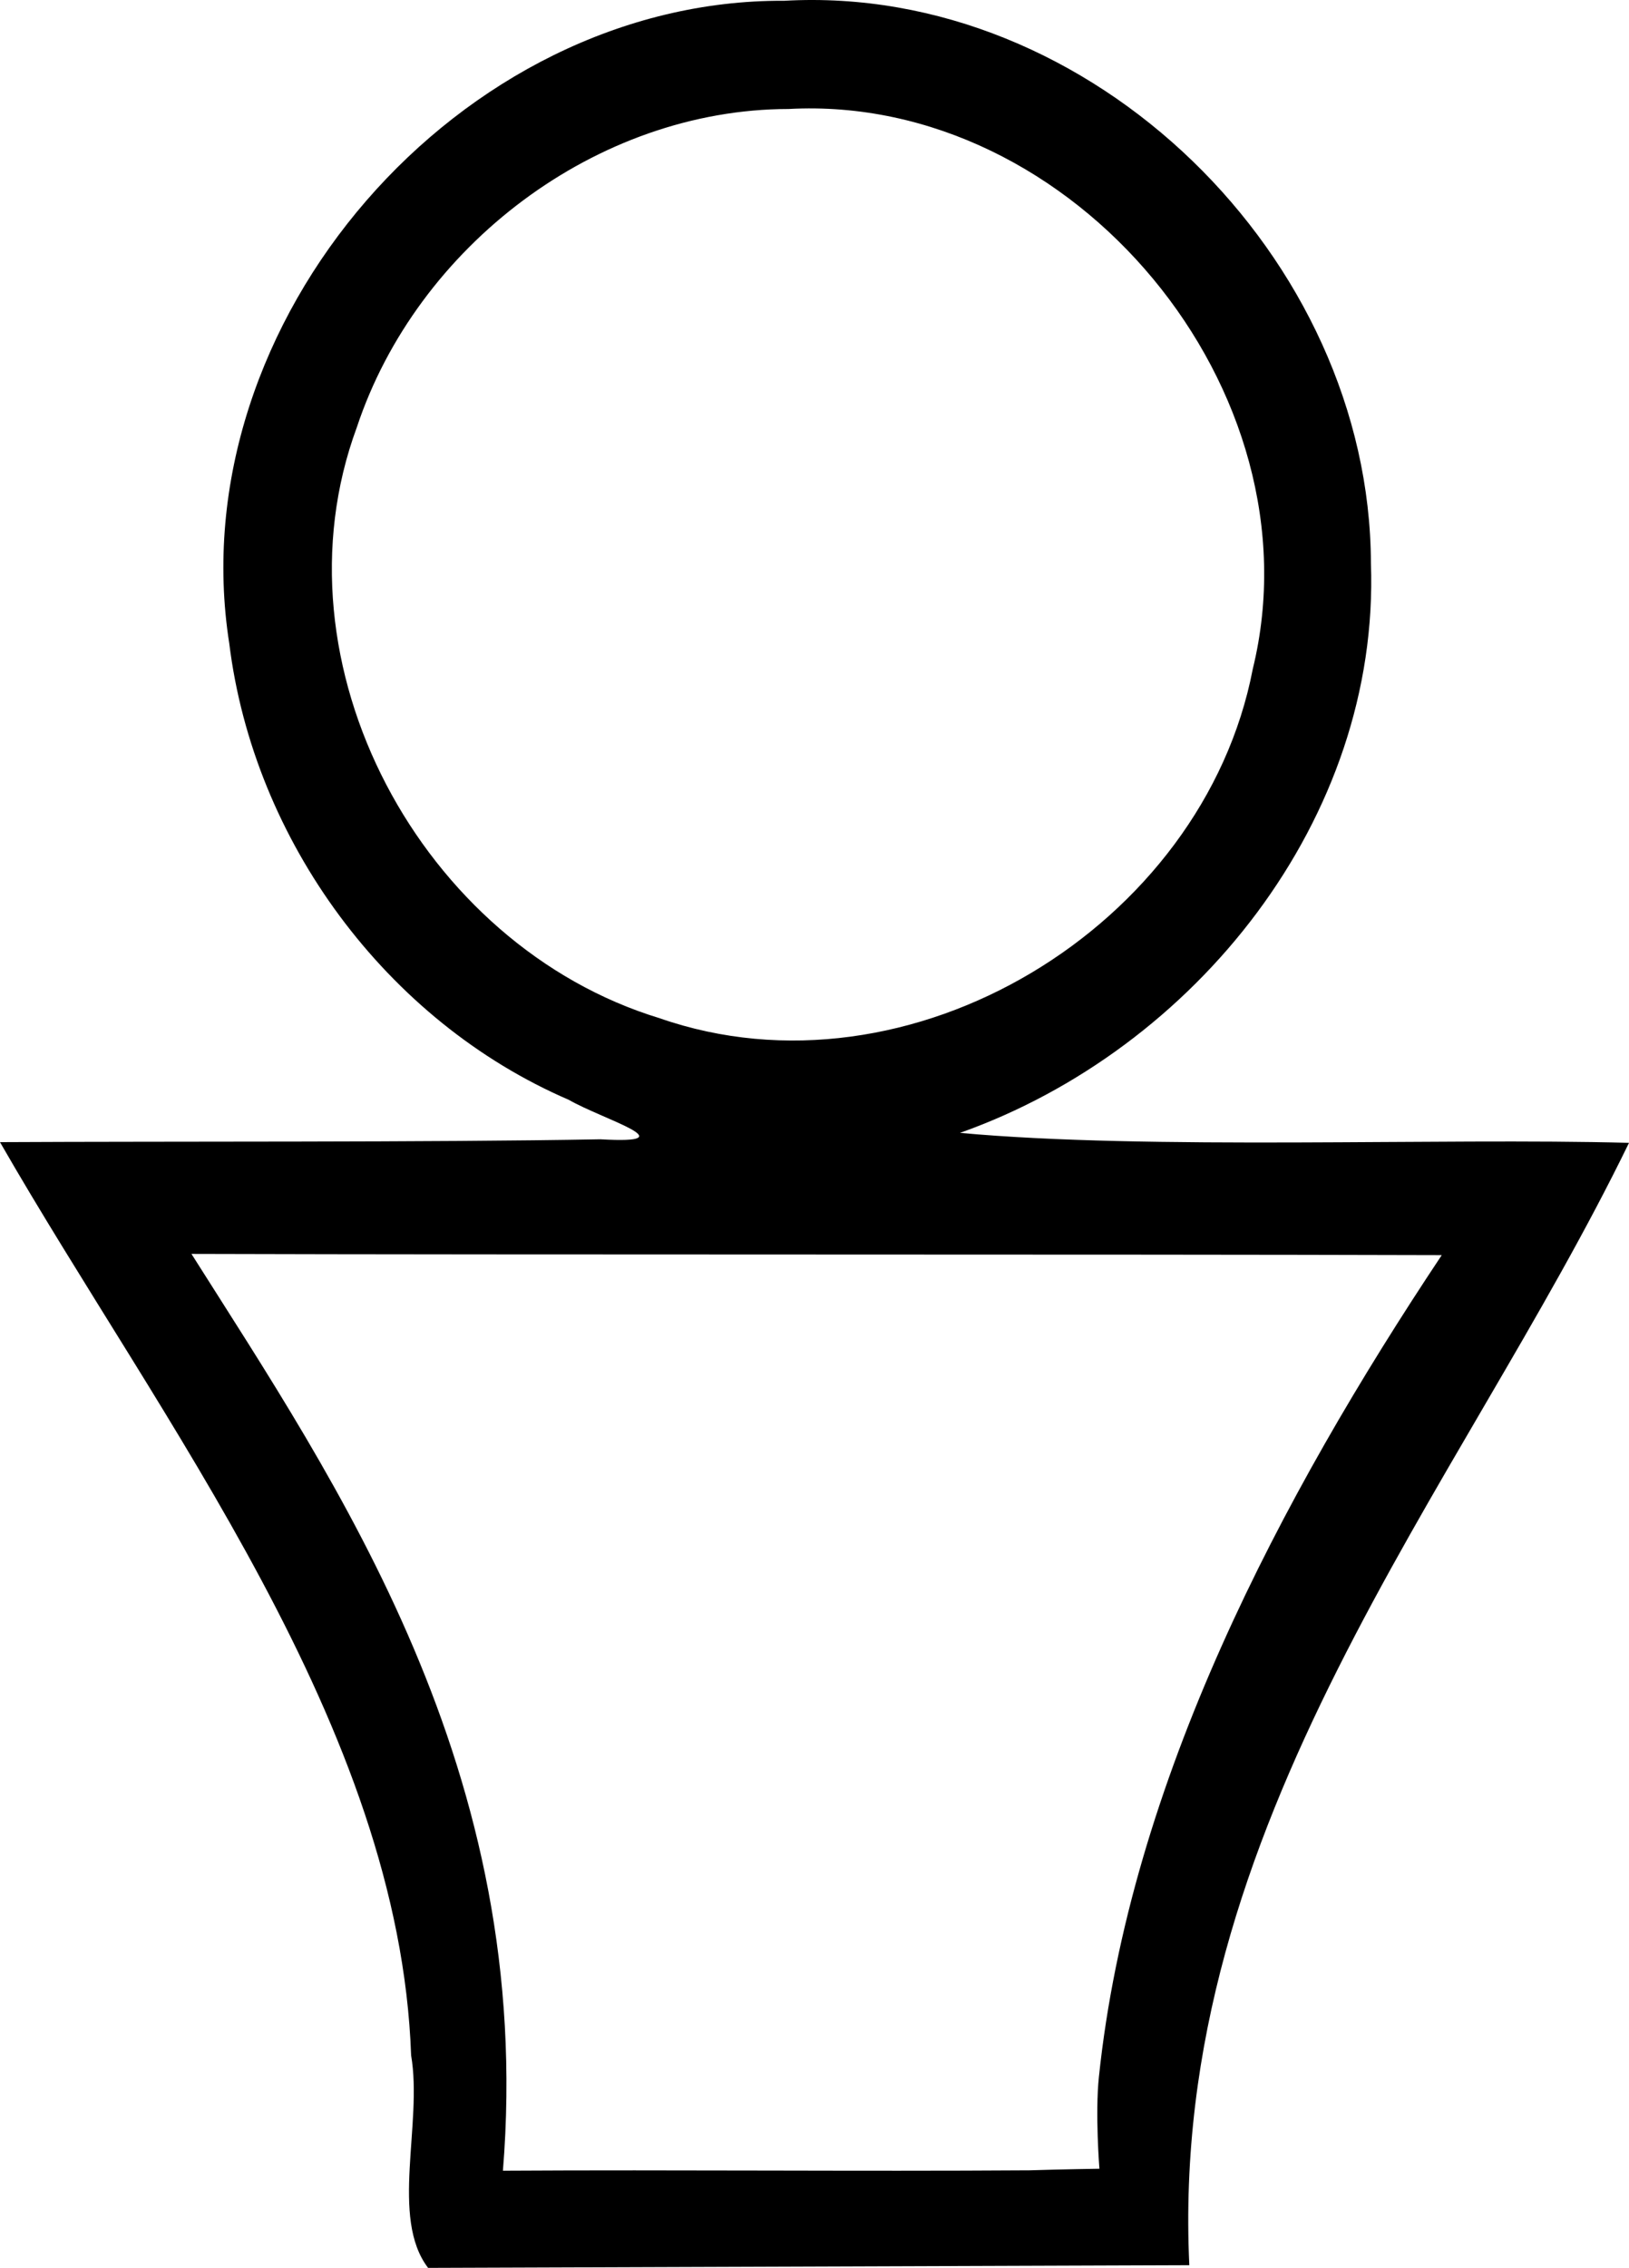
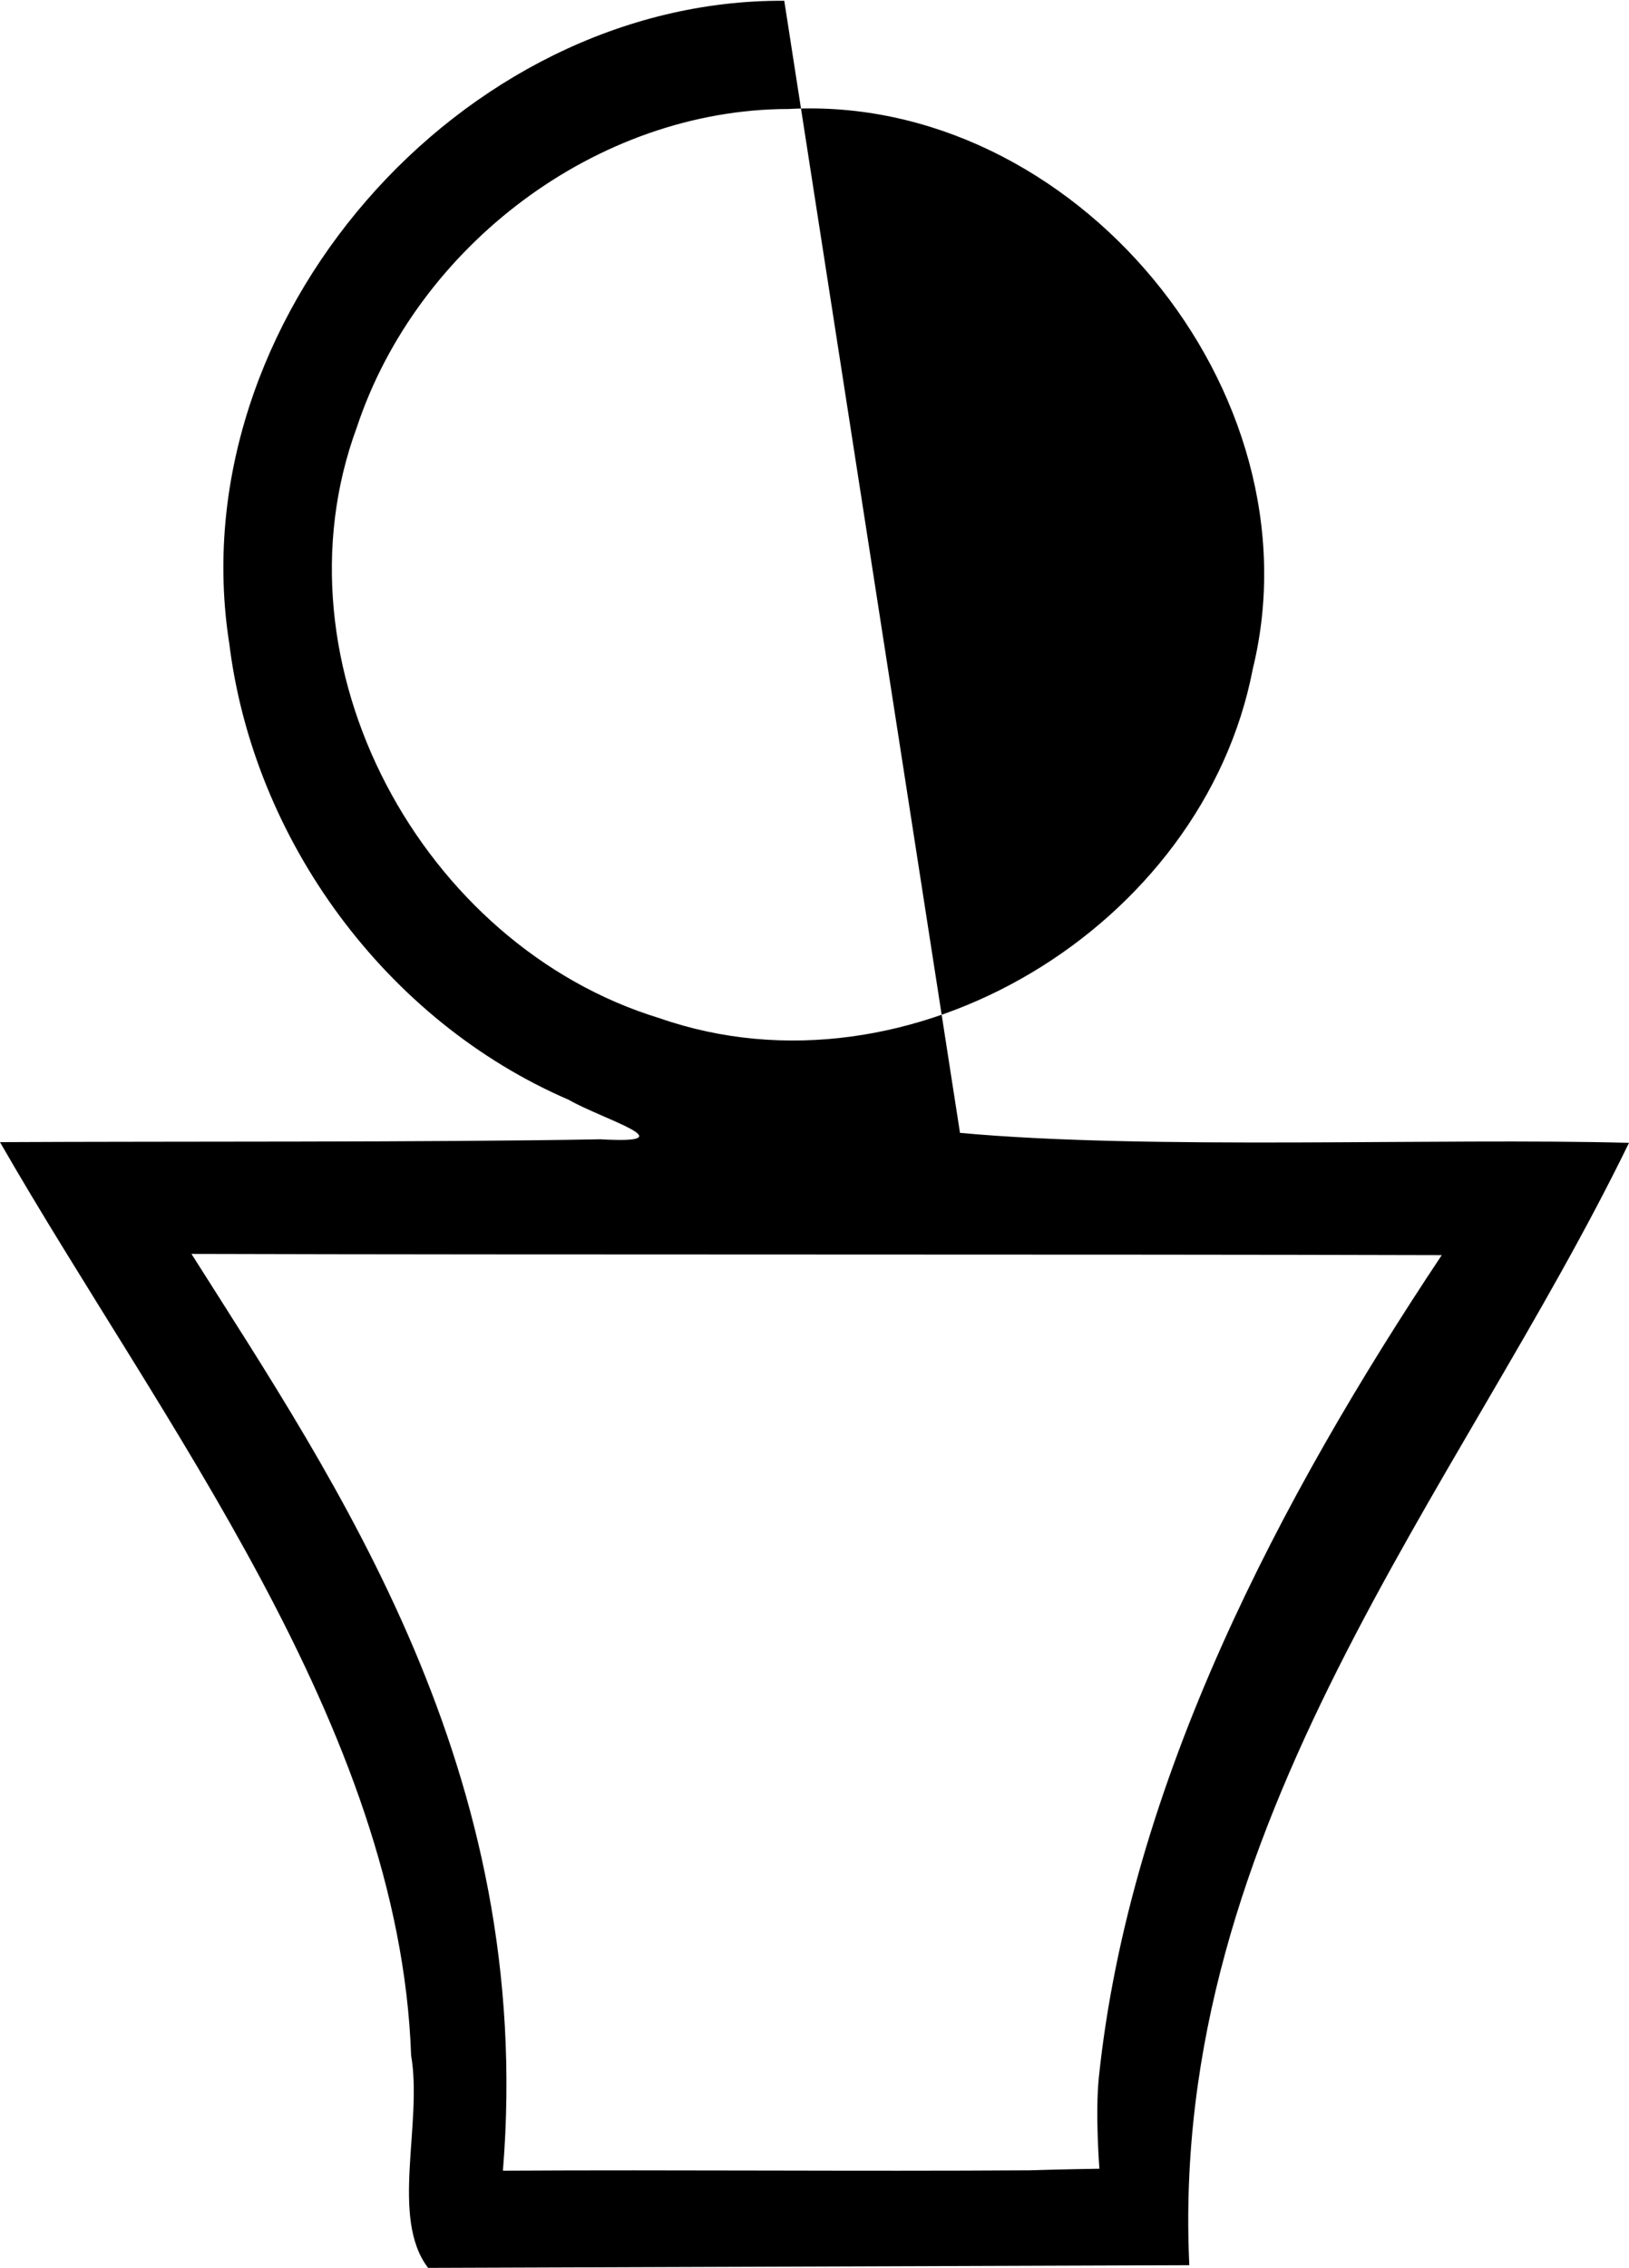
<svg xmlns="http://www.w3.org/2000/svg" width="1278.913" height="1779.645" viewBox="0 0 1278.913 1779.645" version="1.1" id="svg6175">
  <defs id="defs6172" />
-   <path id="path6161" style="color:#000000;font-style:normal;font-variant:normal;font-weight:normal;font-stretch:normal;font-size:medium;line-height:normal;font-family:Sans;-inkscape-font-specification:Sans;text-indent:0;text-align:start;text-decoration:none;text-decoration-line:none;letter-spacing:normal;word-spacing:normal;text-transform:none;writing-mode:lr-tb;direction:ltr;baseline-shift:baseline;text-anchor:start;display:inline;overflow:visible;visibility:visible;fill:#000000;fill-opacity:1;stroke:none;stroke-width:95.03;marker:none;enable-background:accumulate" d="M 615.72,0.612 C 361.388,-0.934 140.267,252.374 180.004,505.023 c 19.137,154.695 123.327,296.287 266.53,358.026 26.724,15.38 94.319,34.95 24.853,30.975 C 337.967,896.504 133.439,895.548 0,896.267 c 126.321,219.78 313.637,458.447 322.766,716.605 9.202,53.485 -16.681,127.513 13.321,166.773 199.211,-0.7 398.421,-1.4 597.632,-2.099 -16.357,-346.722 211.989,-606.958 345.193,-880.733 -148.862,-4.033 -376.786,5.836 -525.229,-7.831 C 938.17,823.627 1083.514,642.5 1076.296,441.9 1075.569,202.353 856.986,-13 615.72,0.612 Z M 619.136,85.529 C 842.9,73.334 1036.993,306.728 983.546,524.955 944.687,727.004 714.051,867.463 517.707,798.961 331.237,742.131 211.401,521.397 280.134,335.346 327.299,193.175 468.367,85.714 619.136,85.529 Z M 150.311,983.955 c 277.336,0.817 704.253,0.154 981.589,0.972 -126.438,189.775 -245.012,414.043 -269.174,644.938 -3.024,28.896 0.413,71.969 0.413,71.969 0,0 -29.286,0.438 -54.718,1.25 -137.856,0.907 -275.724,-0.518 -413.584,0.298 25.56,-313.954 -130.977,-539.781 -244.526,-719.427 z" />
+   <path id="path6161" style="color:#000000;font-style:normal;font-variant:normal;font-weight:normal;font-stretch:normal;font-size:medium;line-height:normal;font-family:Sans;-inkscape-font-specification:Sans;text-indent:0;text-align:start;text-decoration:none;text-decoration-line:none;letter-spacing:normal;word-spacing:normal;text-transform:none;writing-mode:lr-tb;direction:ltr;baseline-shift:baseline;text-anchor:start;display:inline;overflow:visible;visibility:visible;fill:#000000;fill-opacity:1;stroke:none;stroke-width:95.03;marker:none;enable-background:accumulate" d="M 615.72,0.612 C 361.388,-0.934 140.267,252.374 180.004,505.023 c 19.137,154.695 123.327,296.287 266.53,358.026 26.724,15.38 94.319,34.95 24.853,30.975 C 337.967,896.504 133.439,895.548 0,896.267 c 126.321,219.78 313.637,458.447 322.766,716.605 9.202,53.485 -16.681,127.513 13.321,166.773 199.211,-0.7 398.421,-1.4 597.632,-2.099 -16.357,-346.722 211.989,-606.958 345.193,-880.733 -148.862,-4.033 -376.786,5.836 -525.229,-7.831 Z M 619.136,85.529 C 842.9,73.334 1036.993,306.728 983.546,524.955 944.687,727.004 714.051,867.463 517.707,798.961 331.237,742.131 211.401,521.397 280.134,335.346 327.299,193.175 468.367,85.714 619.136,85.529 Z M 150.311,983.955 c 277.336,0.817 704.253,0.154 981.589,0.972 -126.438,189.775 -245.012,414.043 -269.174,644.938 -3.024,28.896 0.413,71.969 0.413,71.969 0,0 -29.286,0.438 -54.718,1.25 -137.856,0.907 -275.724,-0.518 -413.584,0.298 25.56,-313.954 -130.977,-539.781 -244.526,-719.427 z" />
</svg>